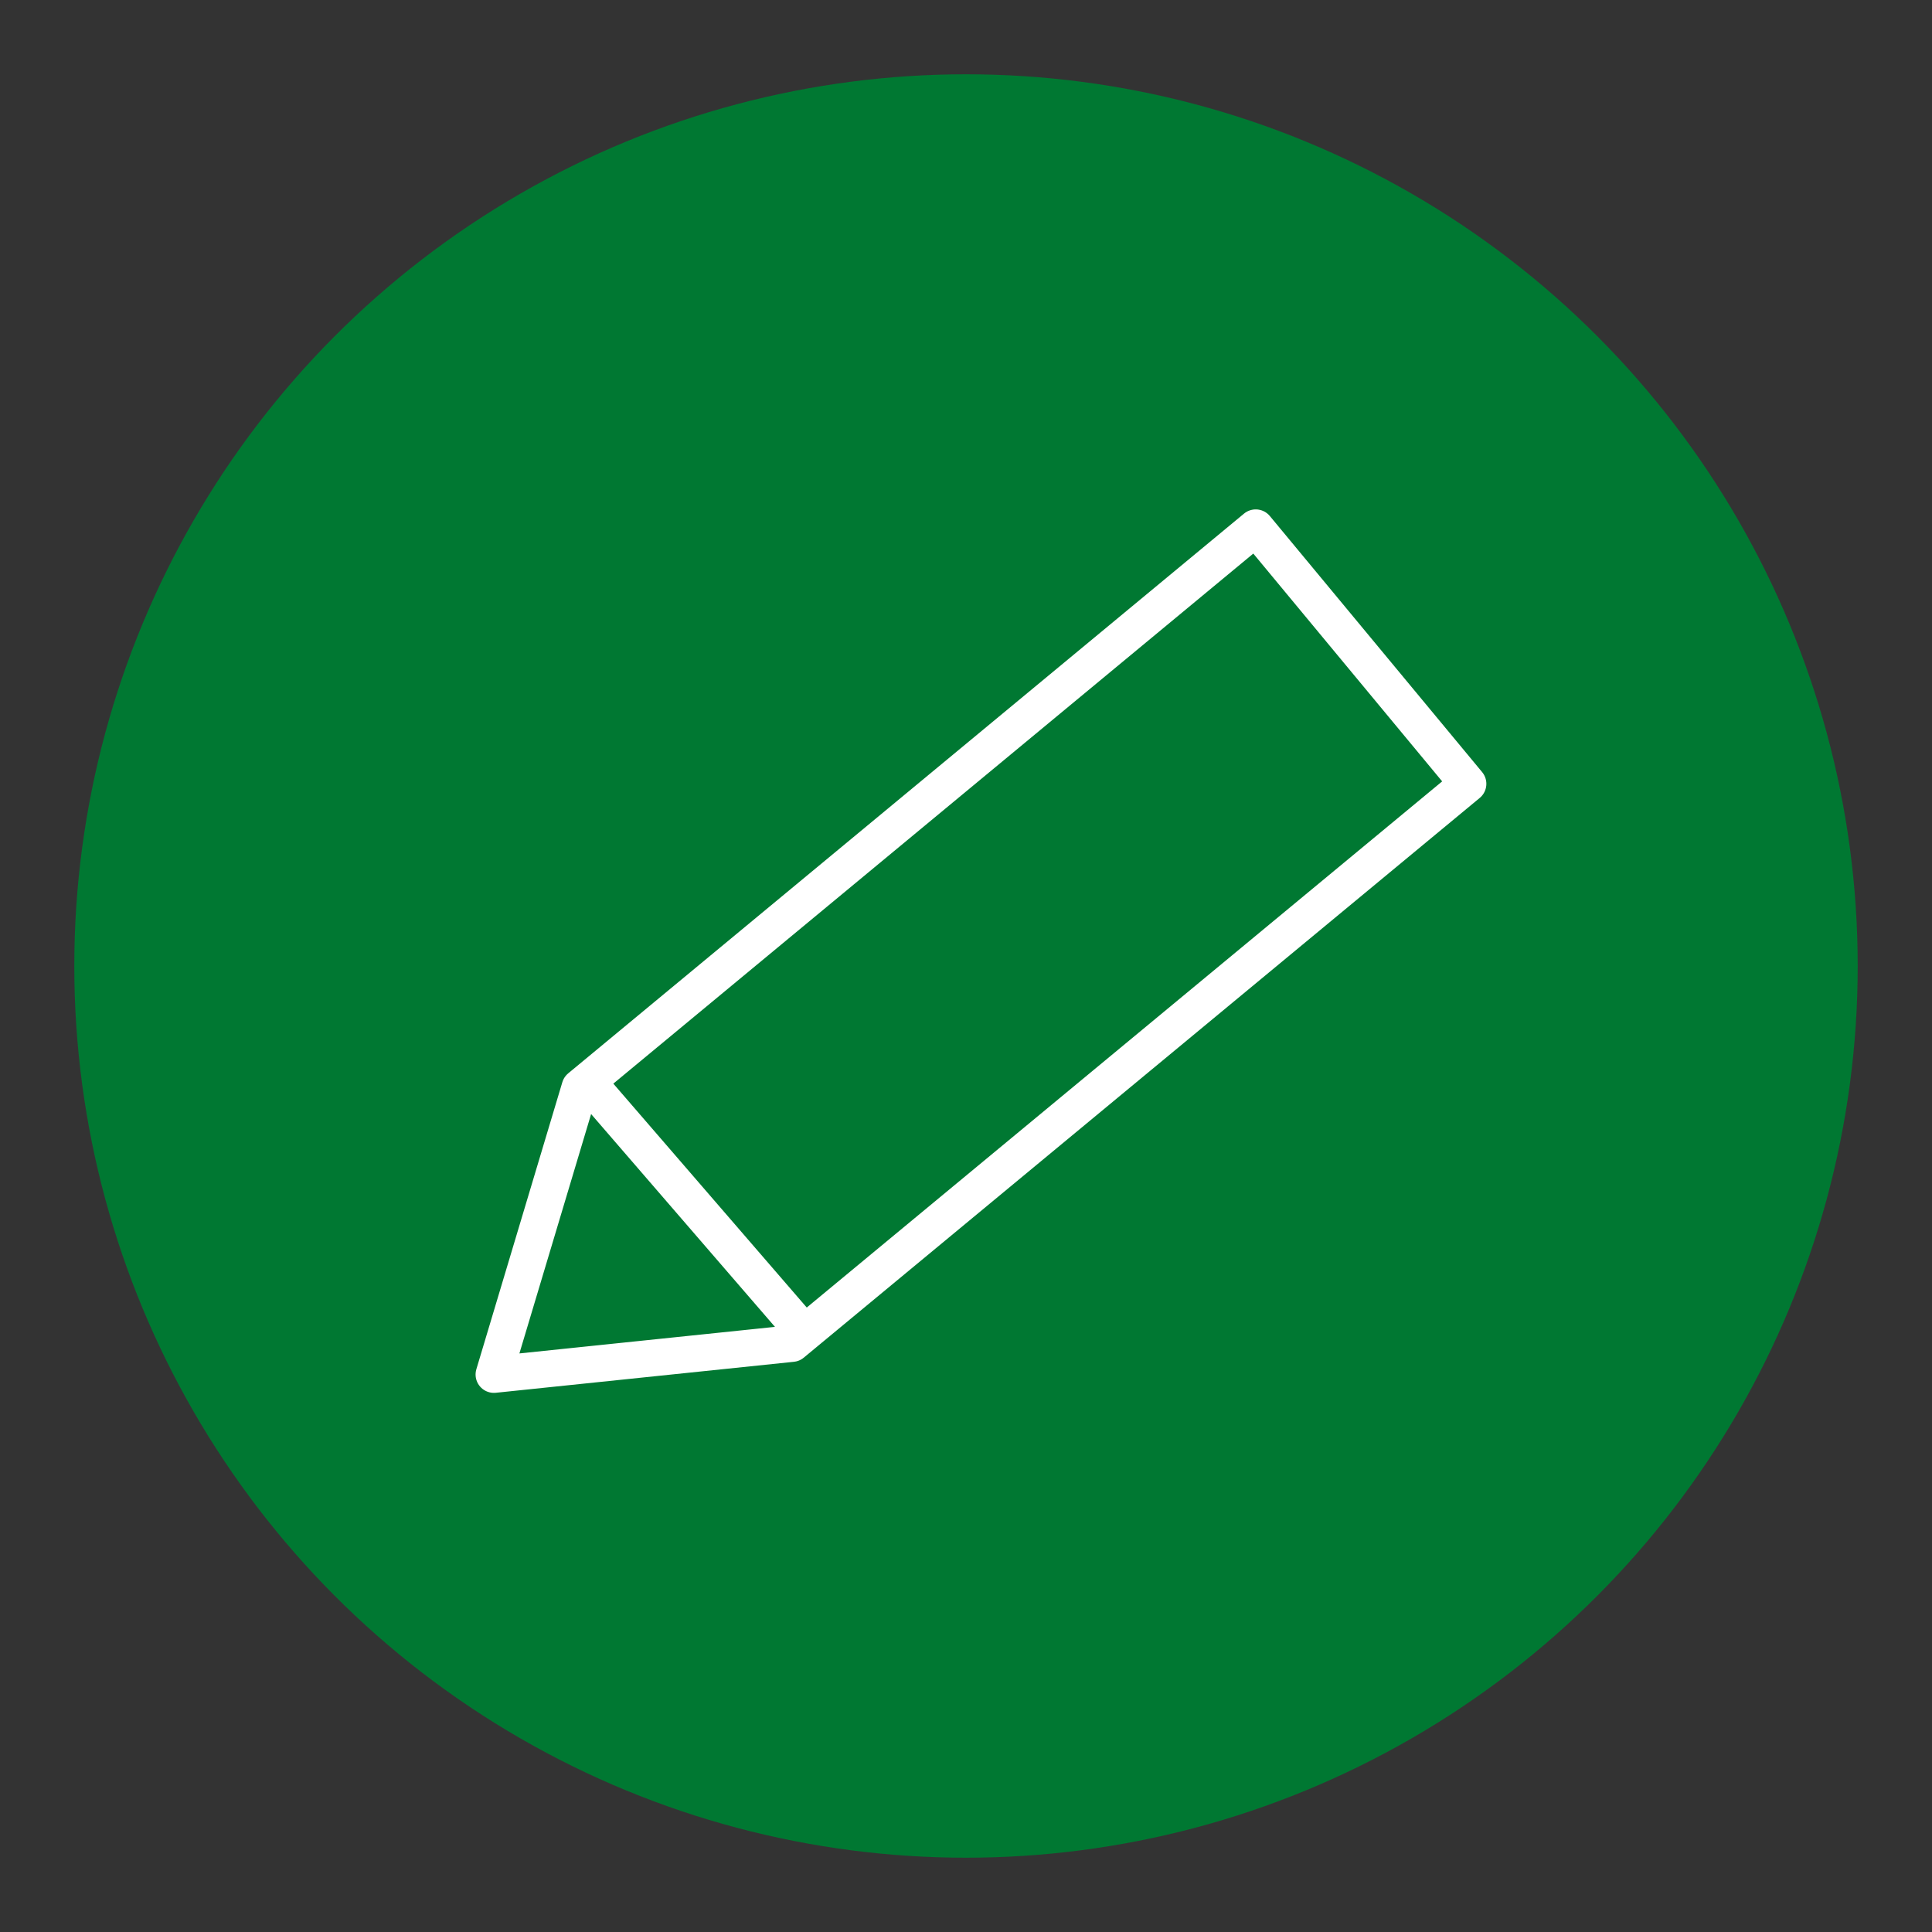
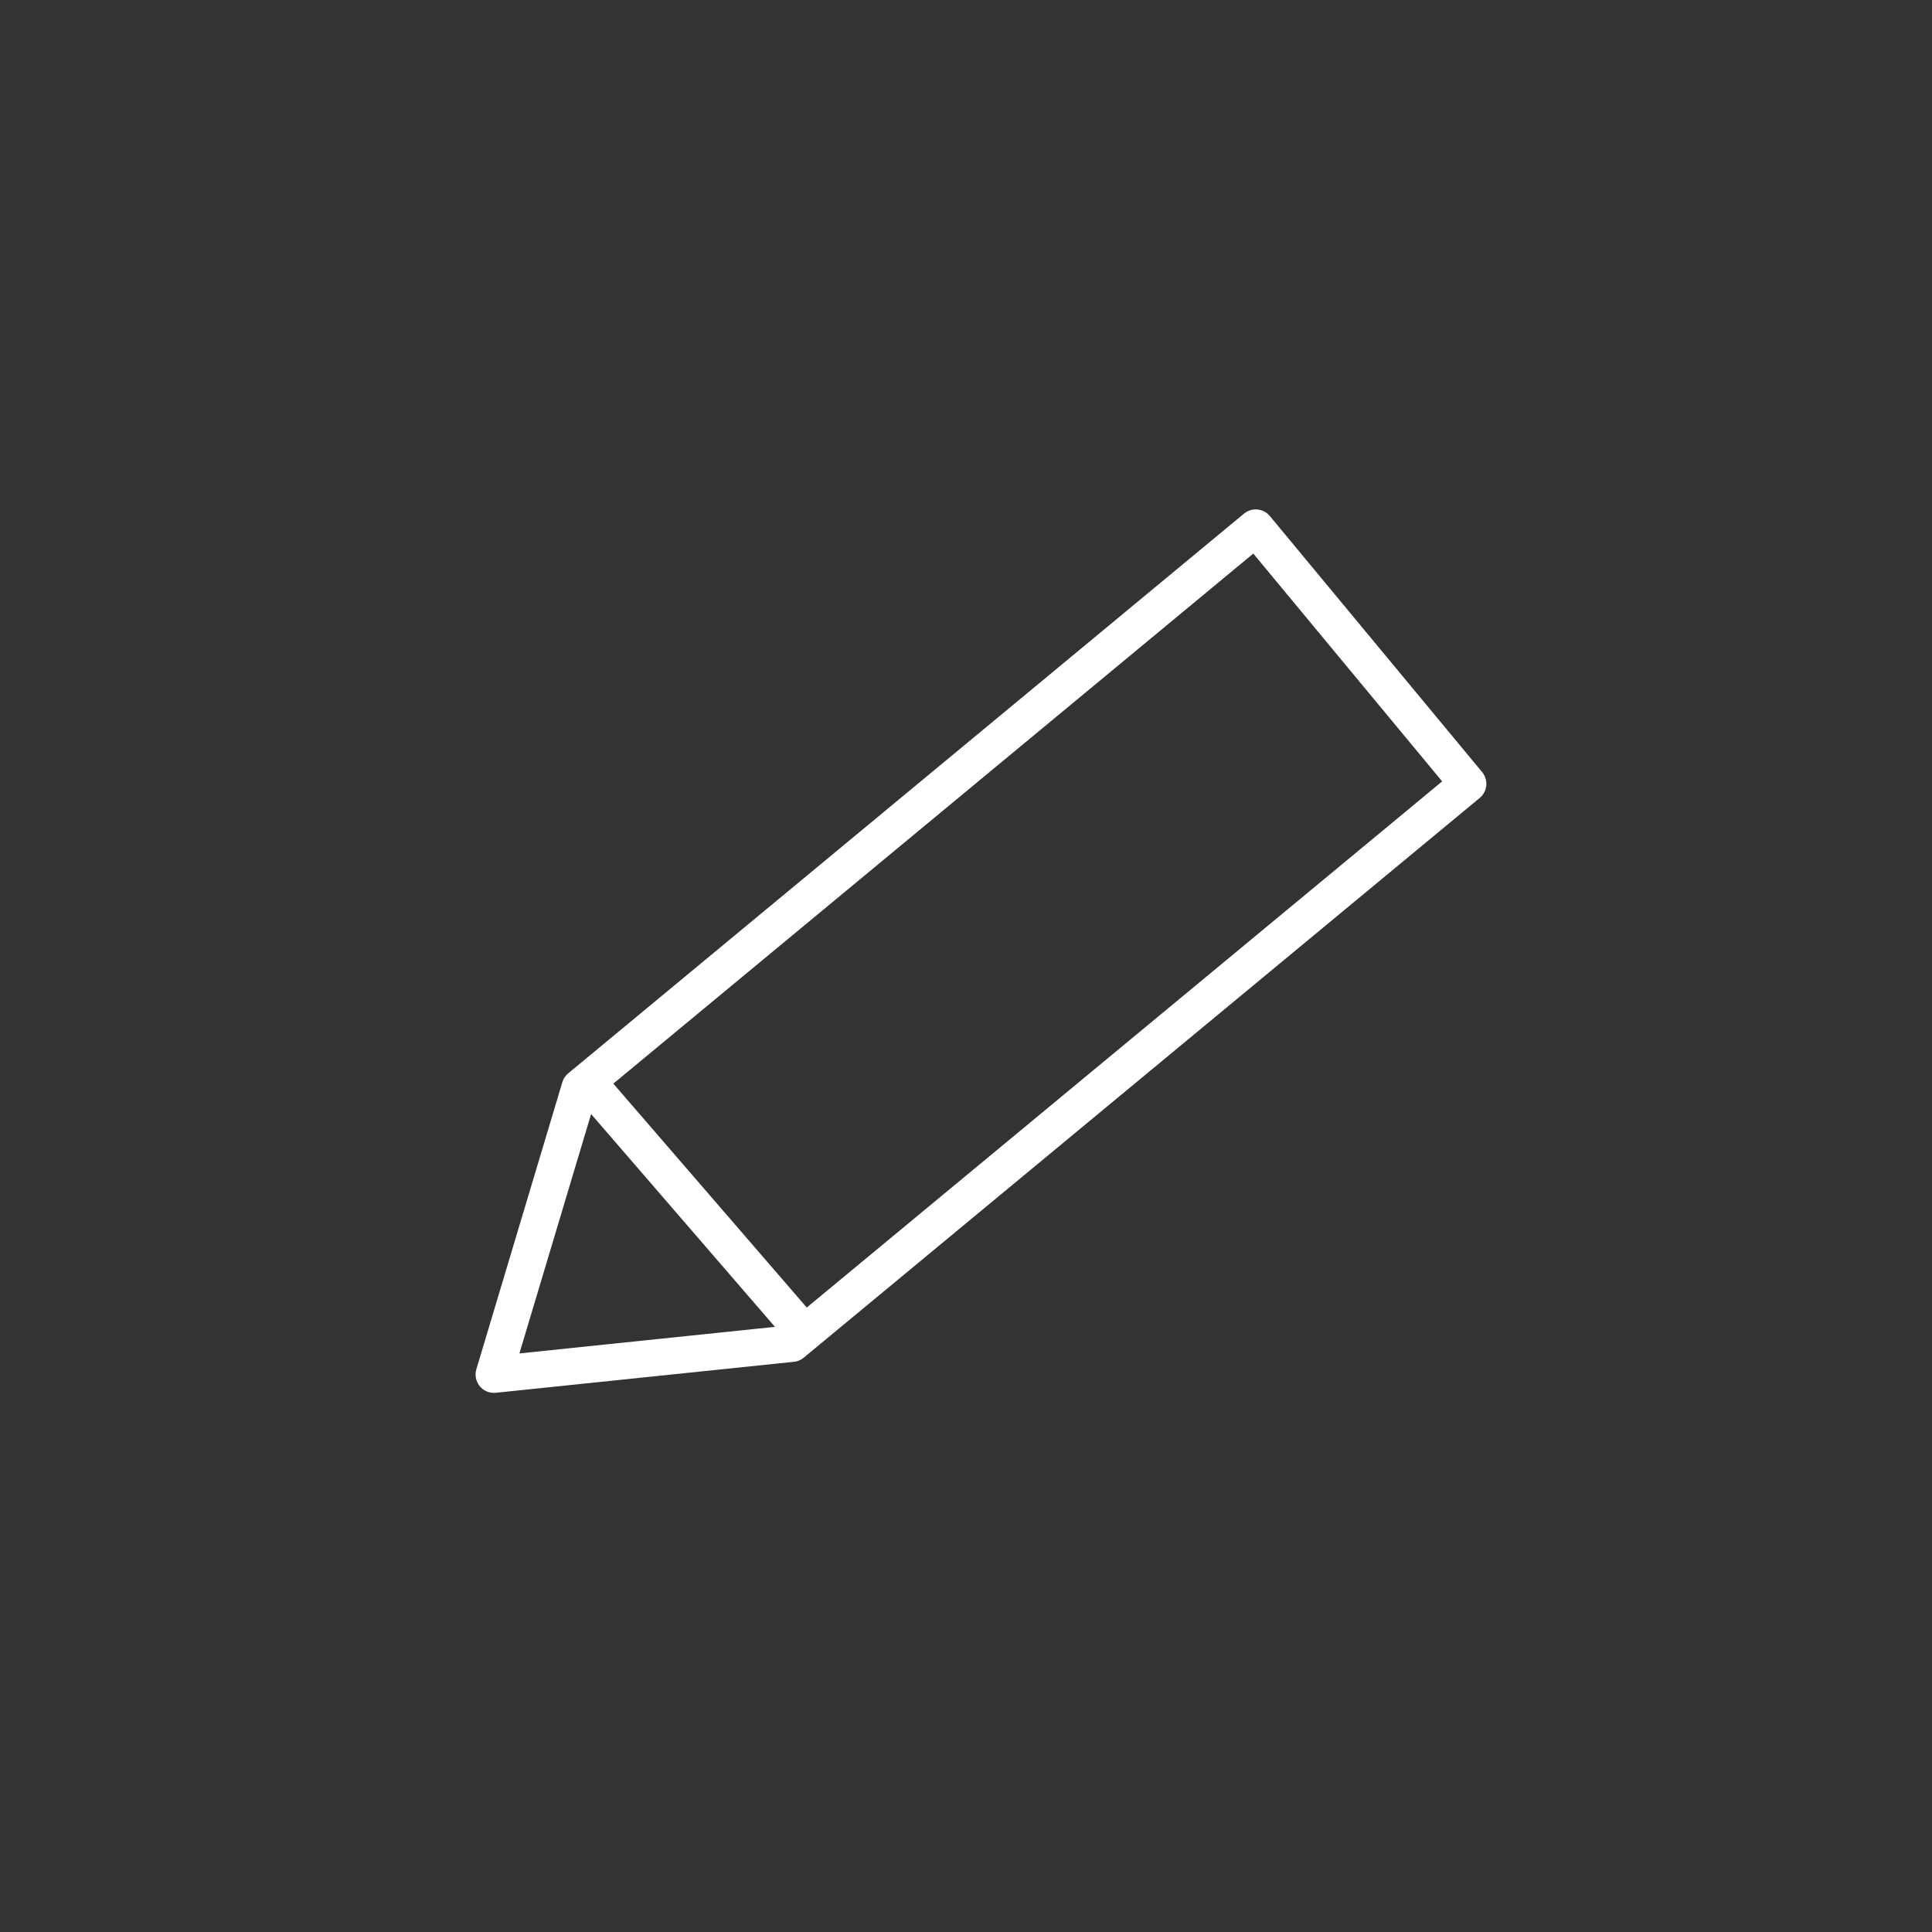
<svg xmlns="http://www.w3.org/2000/svg" viewBox="0 0 368.5 368.5">
  <rect x="0" y="0" width="368.5" height="368.5" fill="#333333" stroke="none" />
  <defs>
    <style>.a{fill:#007832;}.b{fill:none;stroke:#fff;stroke-linecap:round;stroke-linejoin:round;stroke-width:7px;fill-rule:evenodd;}</style>
  </defs>
-   <circle class="a" cx="184.25" cy="184.25" r="170.08" />
  <path class="b" d="M151.07,256.26l-56.86,5.91,16.4-54.75,128.9-106.76L280,149.5Zm2-2.45L113,207.43" />
</svg>